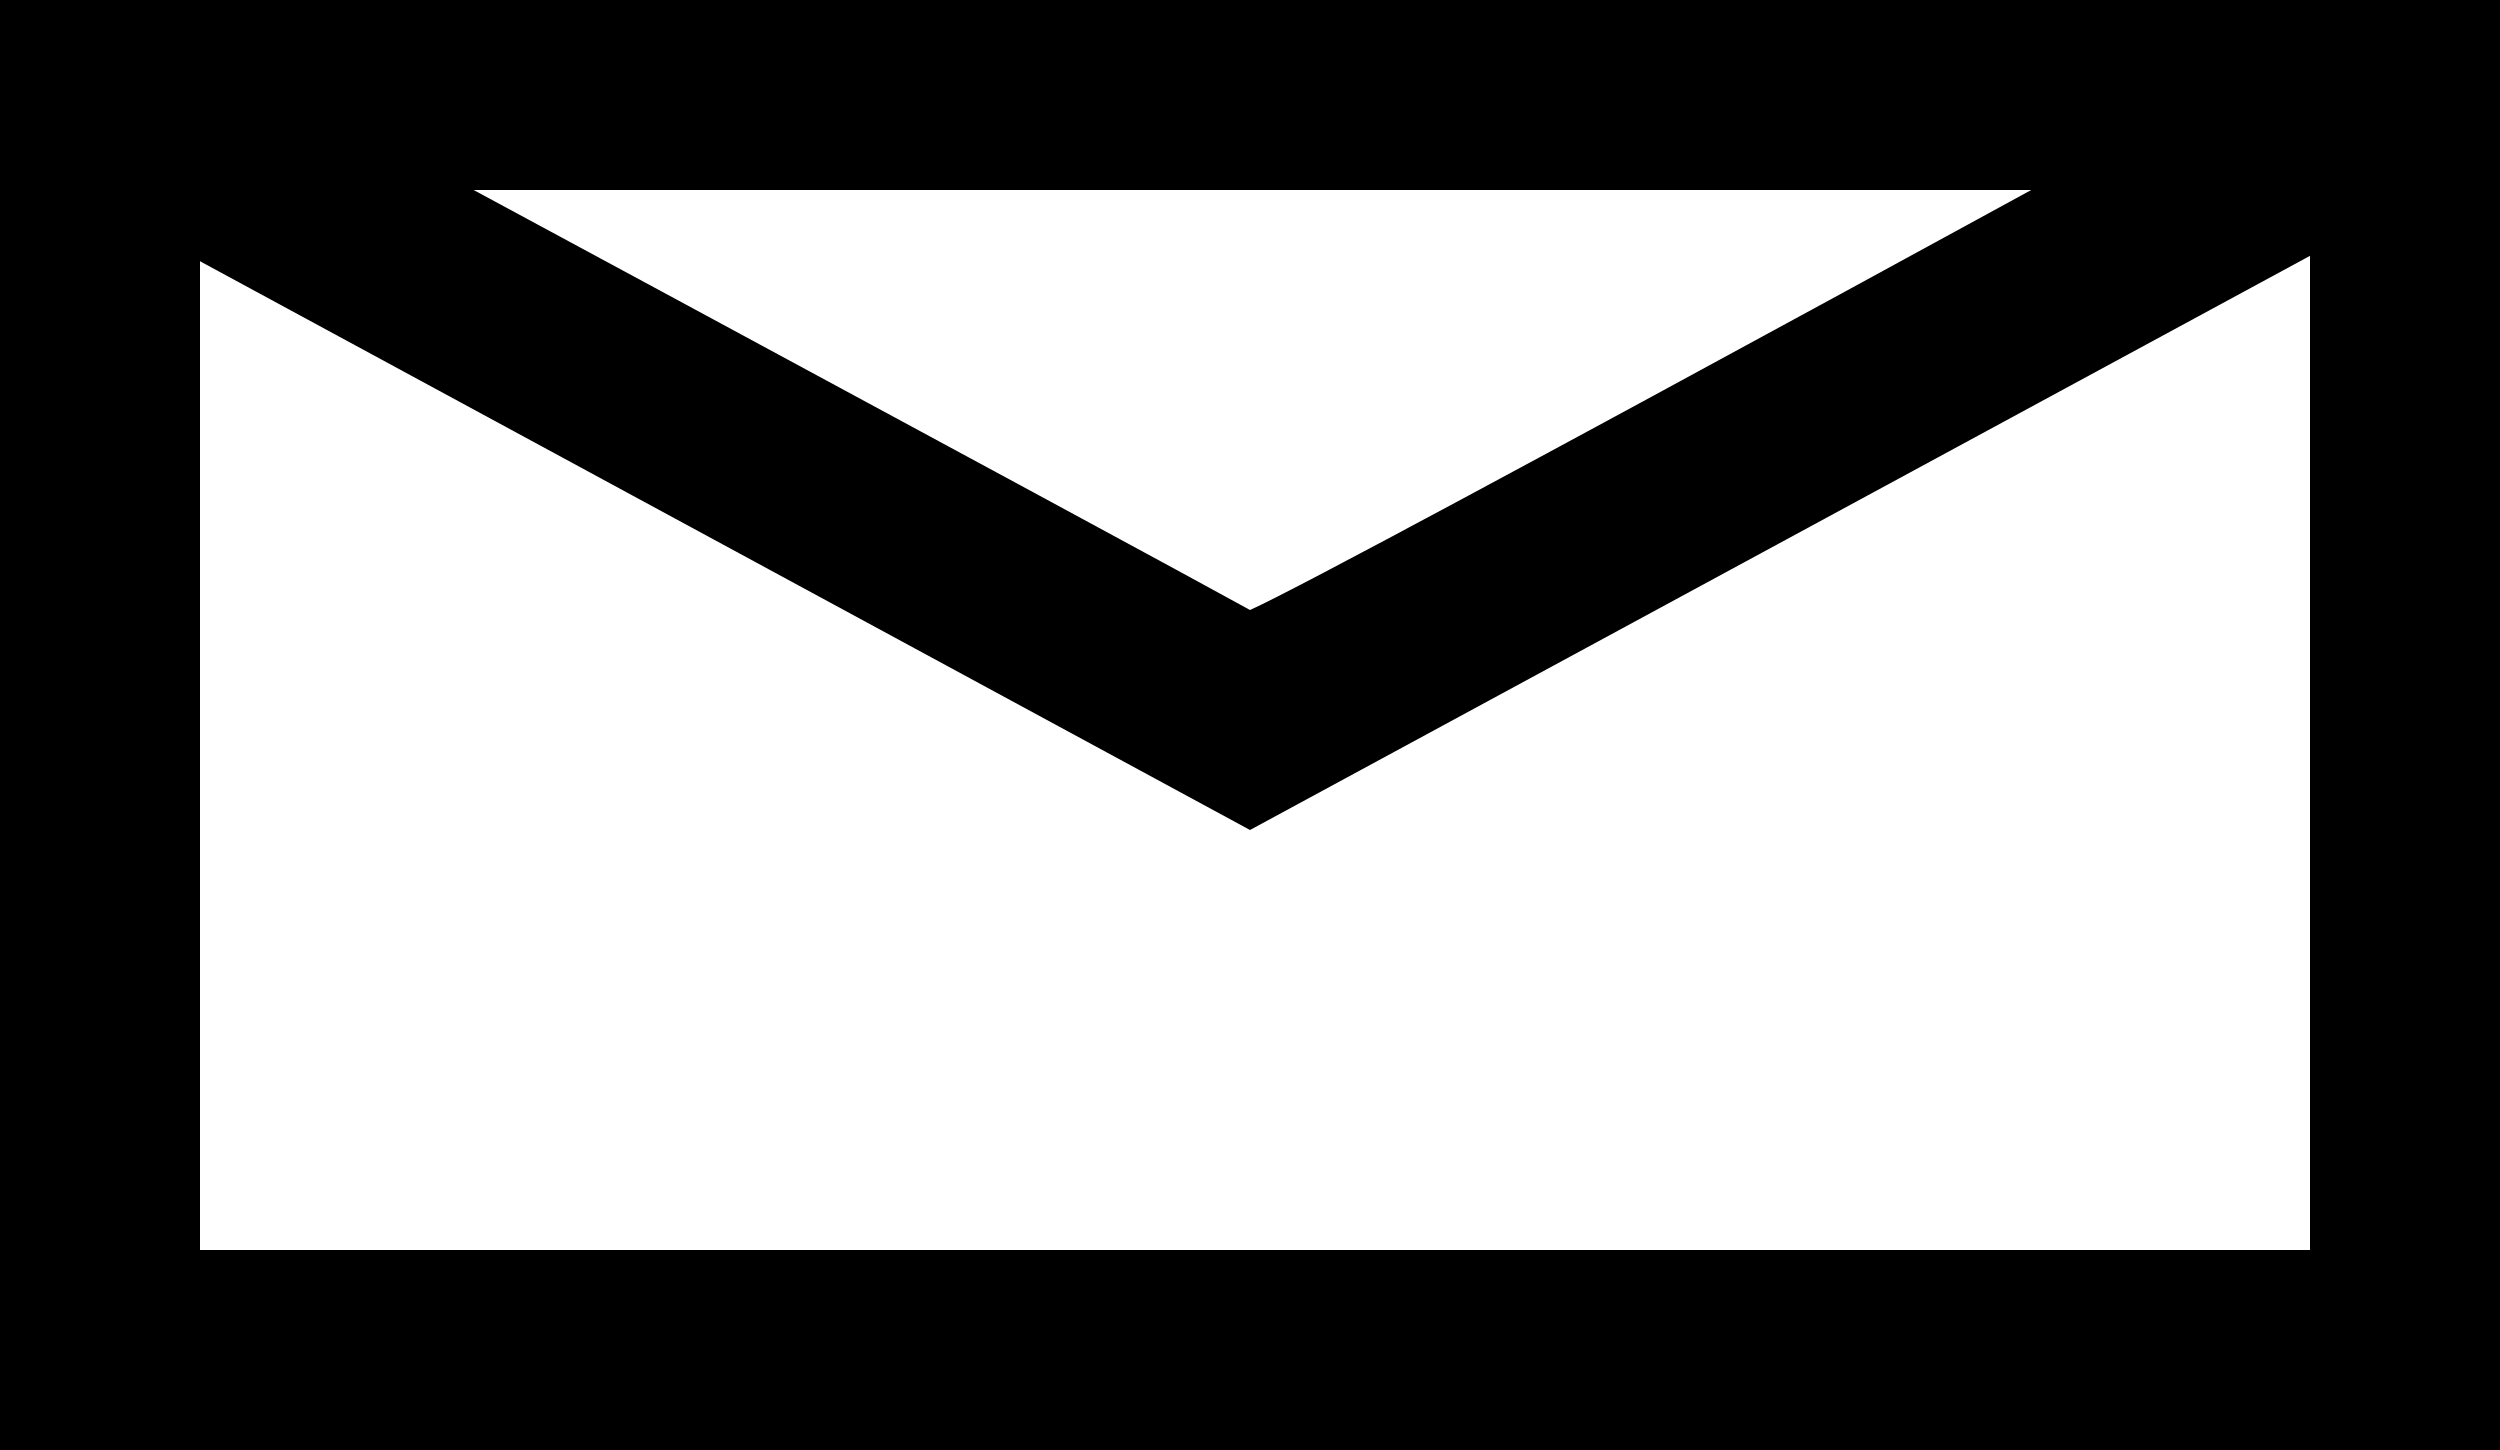
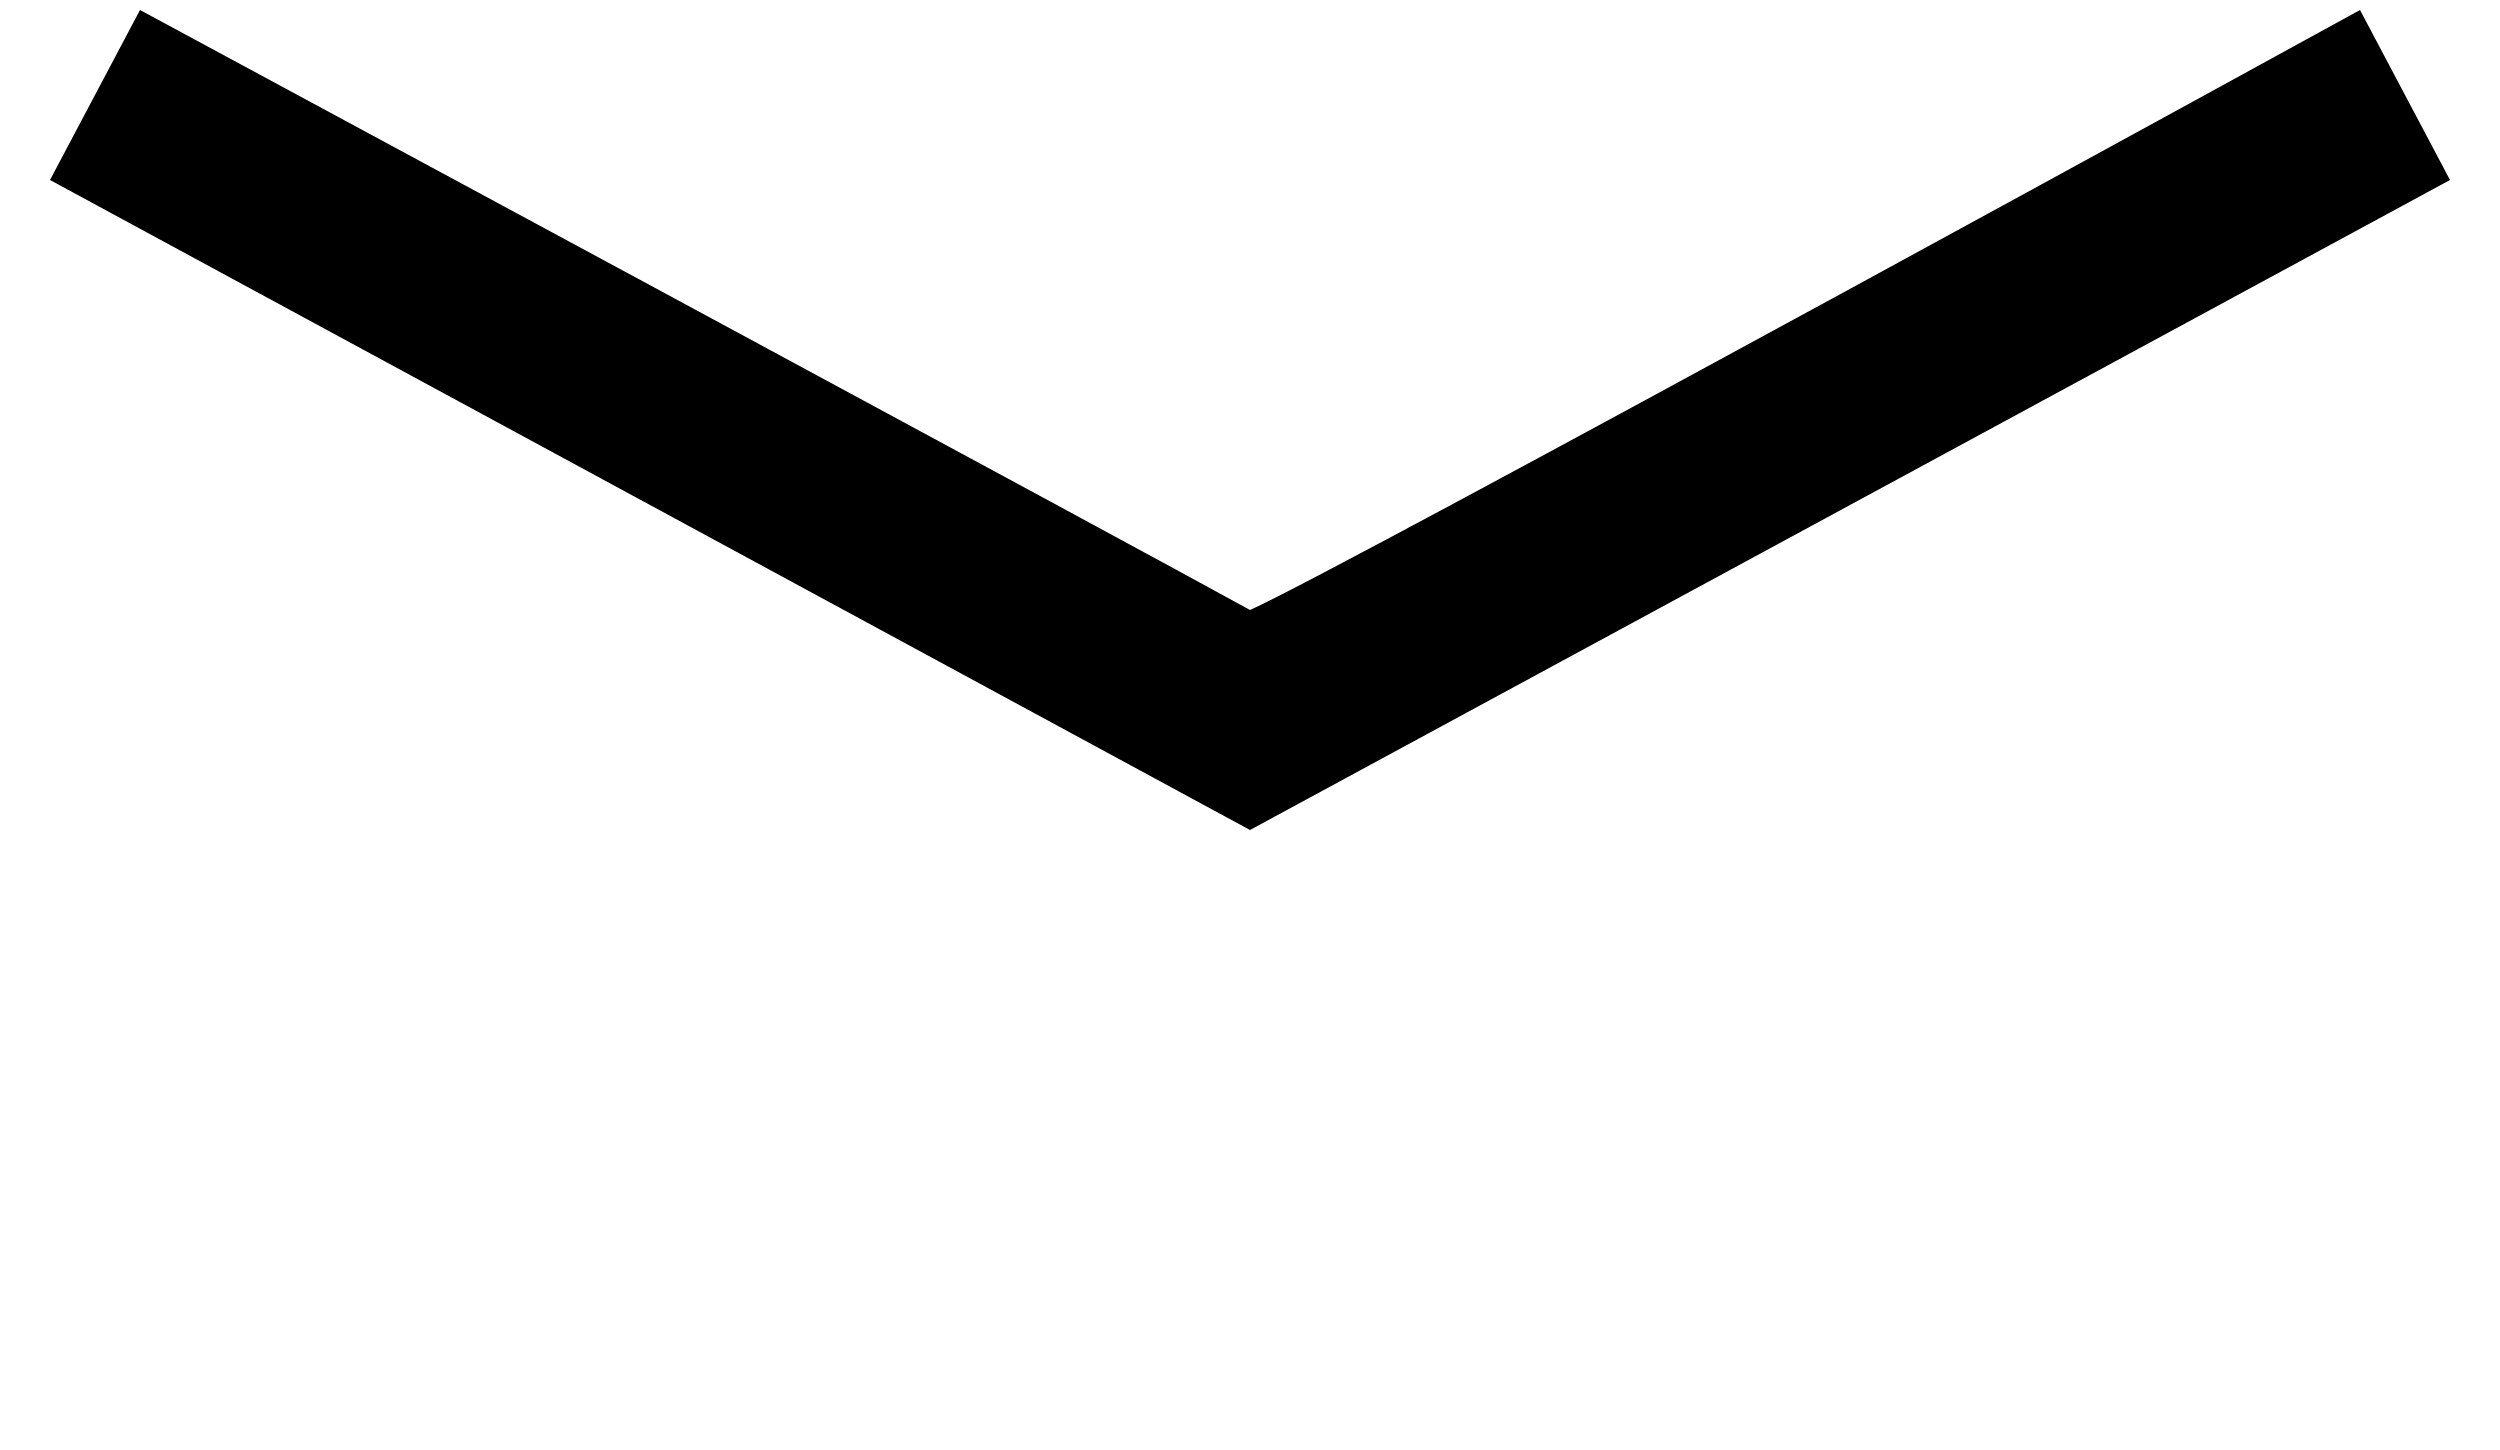
<svg xmlns="http://www.w3.org/2000/svg" version="1.0" width="25" height="14.5" viewBox="0 0 25 14.5" xml:space="preserve" style="overflow:visible">
  <defs />
-   <path d="M 24,0 L 0,0 L 0,14.5 L 25,14.5 L 25,0 L 24,0 z M 23.1,1.9 C 23.1,3.4 23.1,11 23.1,12.5 C 21.4,12.5 3.7,12.5 2,12.5 C 2,11 2,3.4 2,1.9 C 3.6,1.9 21.4,1.9 23.1,1.9 z" id="path3227" />
  <path d="M 12.5,6.1 C 11.6,5.6 1.4,0.1 1.4,0.1 L 0.5,1.8 L 12.5,8.3 L 24.5,1.8 L 23.6,0.1 C 23.6,0.1 13.4,5.7 12.5,6.1 z" id="path3229" />
</svg>